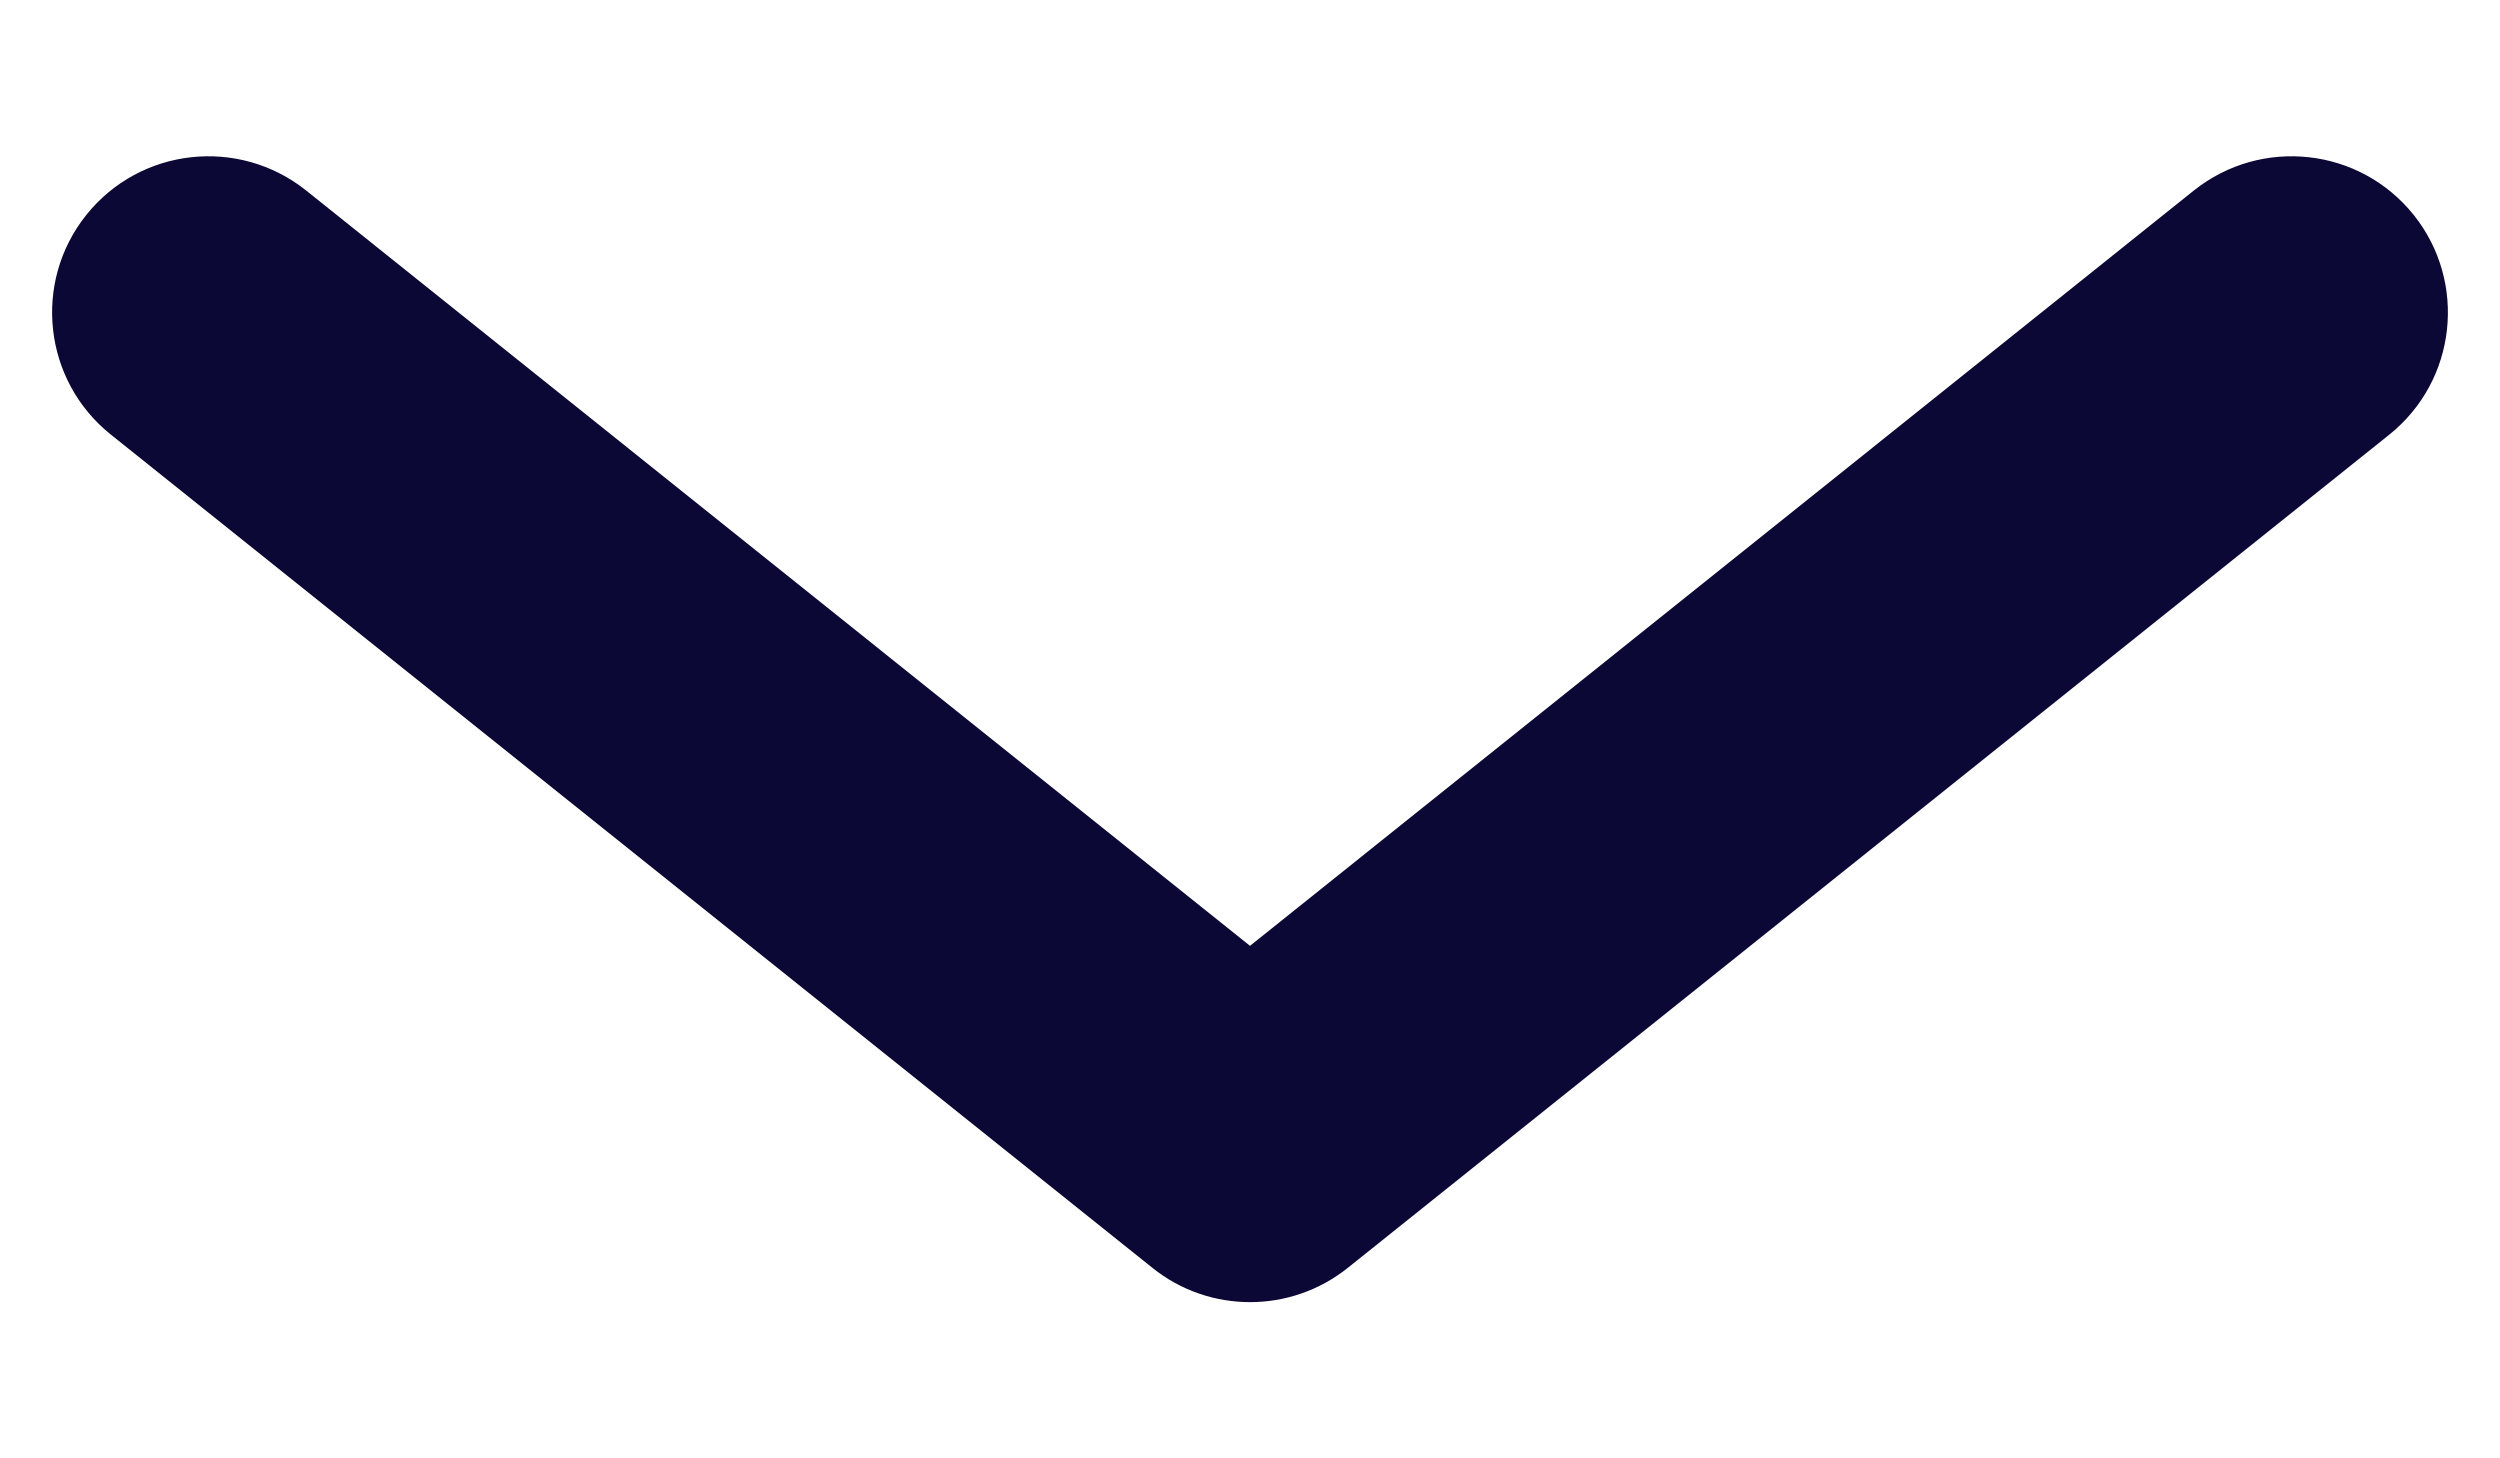
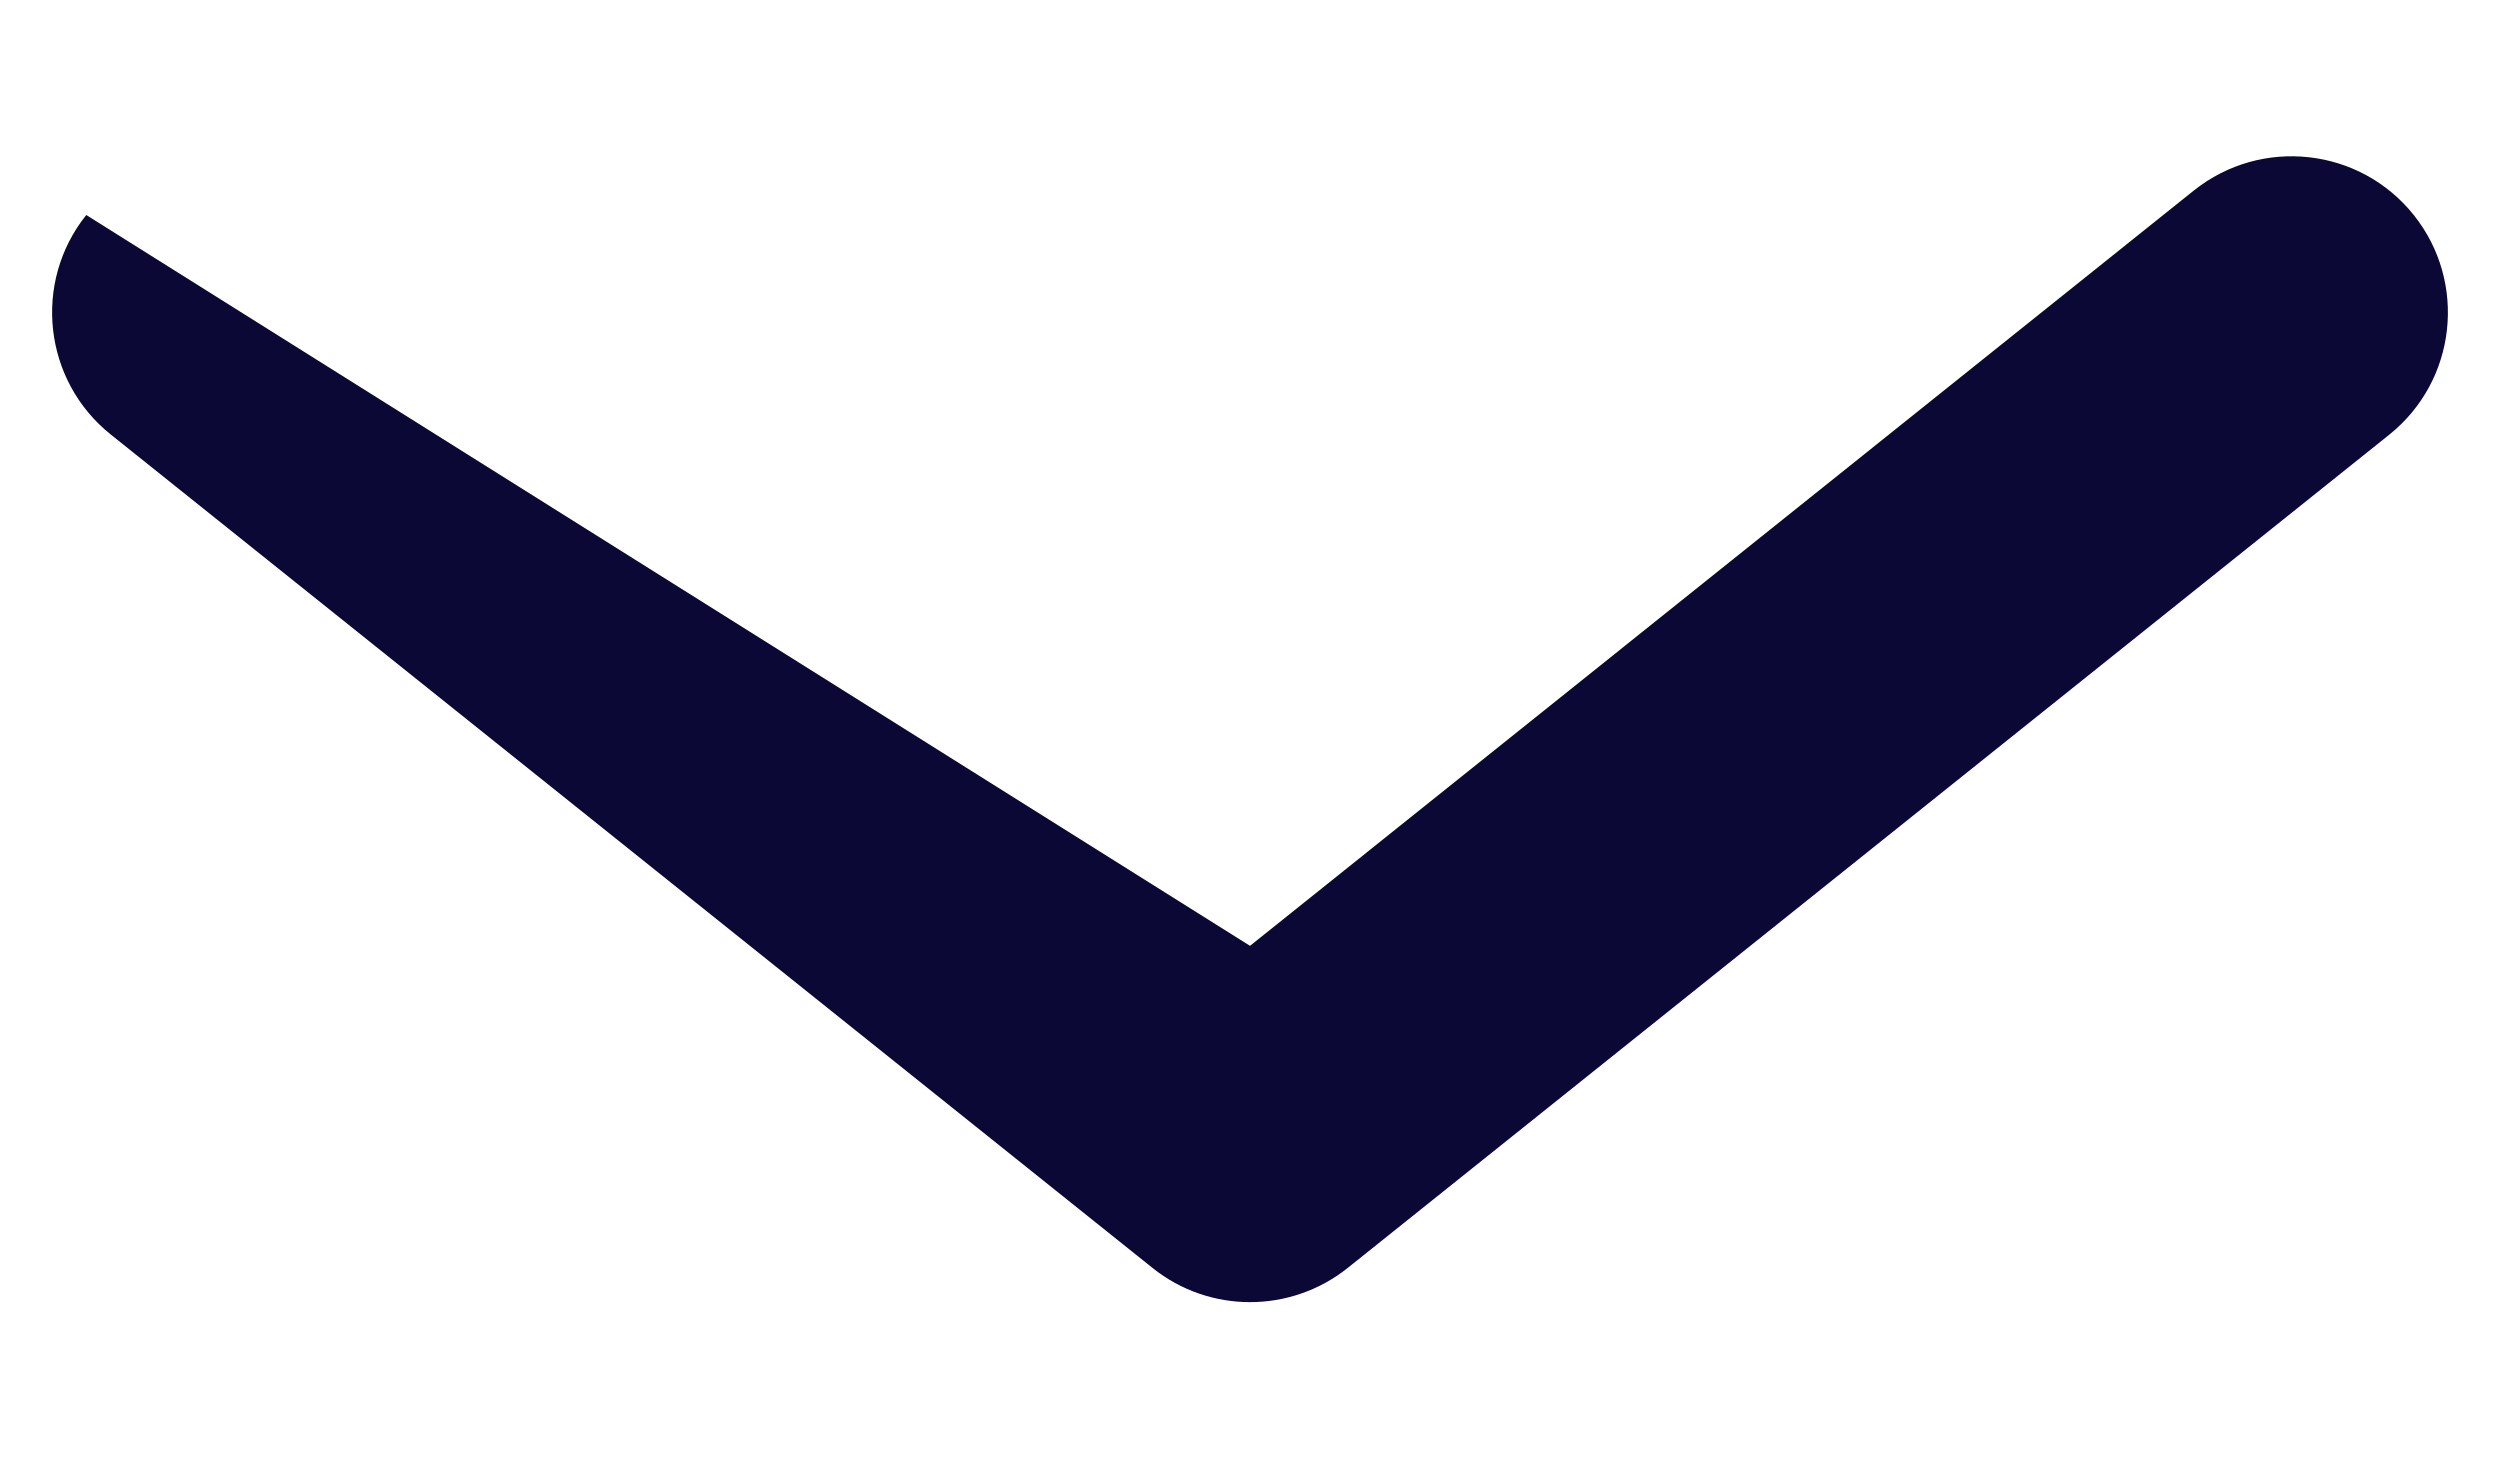
<svg xmlns="http://www.w3.org/2000/svg" width="12" height="7" viewBox="0 0 12 7" fill="none">
-   <path fill-rule="evenodd" clip-rule="evenodd" d="M0.414 1.032C0.673 0.708 1.145 0.656 1.469 0.914L6 4.54L10.531 0.914C10.855 0.656 11.327 0.708 11.586 1.032C11.844 1.355 11.792 1.827 11.469 2.086L6.469 6.086C6.195 6.305 5.805 6.305 5.532 6.086L0.532 2.086C0.208 1.827 0.156 1.355 0.414 1.032Z" fill="#0B0836" />
+   <path fill-rule="evenodd" clip-rule="evenodd" d="M0.414 1.032L6 4.54L10.531 0.914C10.855 0.656 11.327 0.708 11.586 1.032C11.844 1.355 11.792 1.827 11.469 2.086L6.469 6.086C6.195 6.305 5.805 6.305 5.532 6.086L0.532 2.086C0.208 1.827 0.156 1.355 0.414 1.032Z" fill="#0B0836" />
</svg>